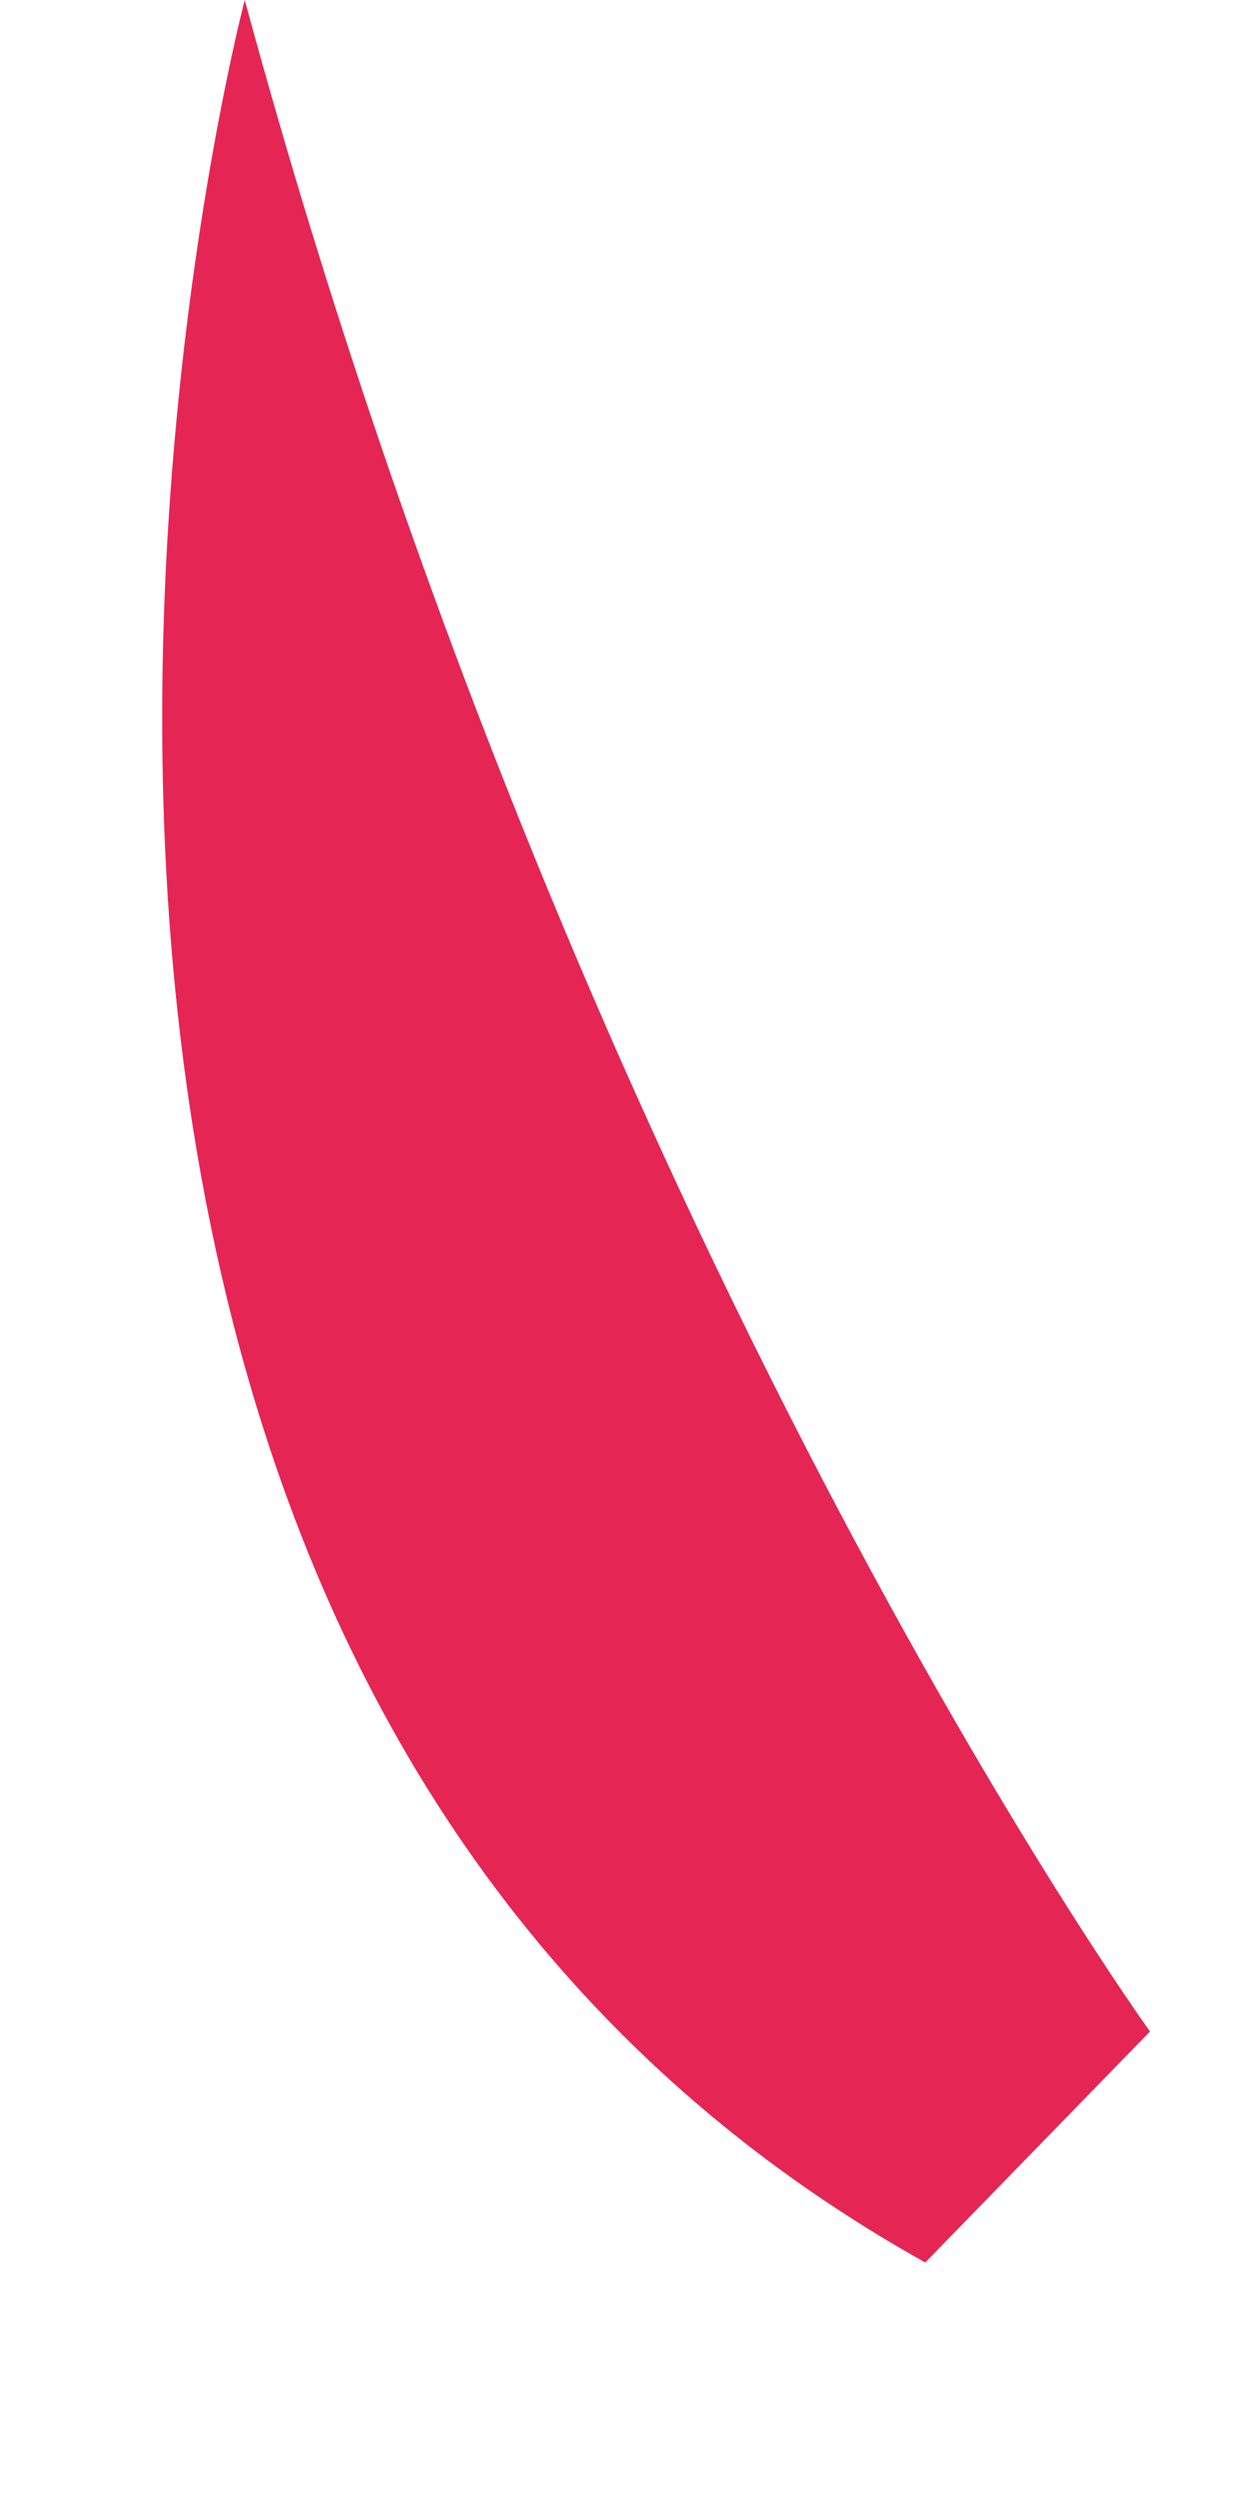
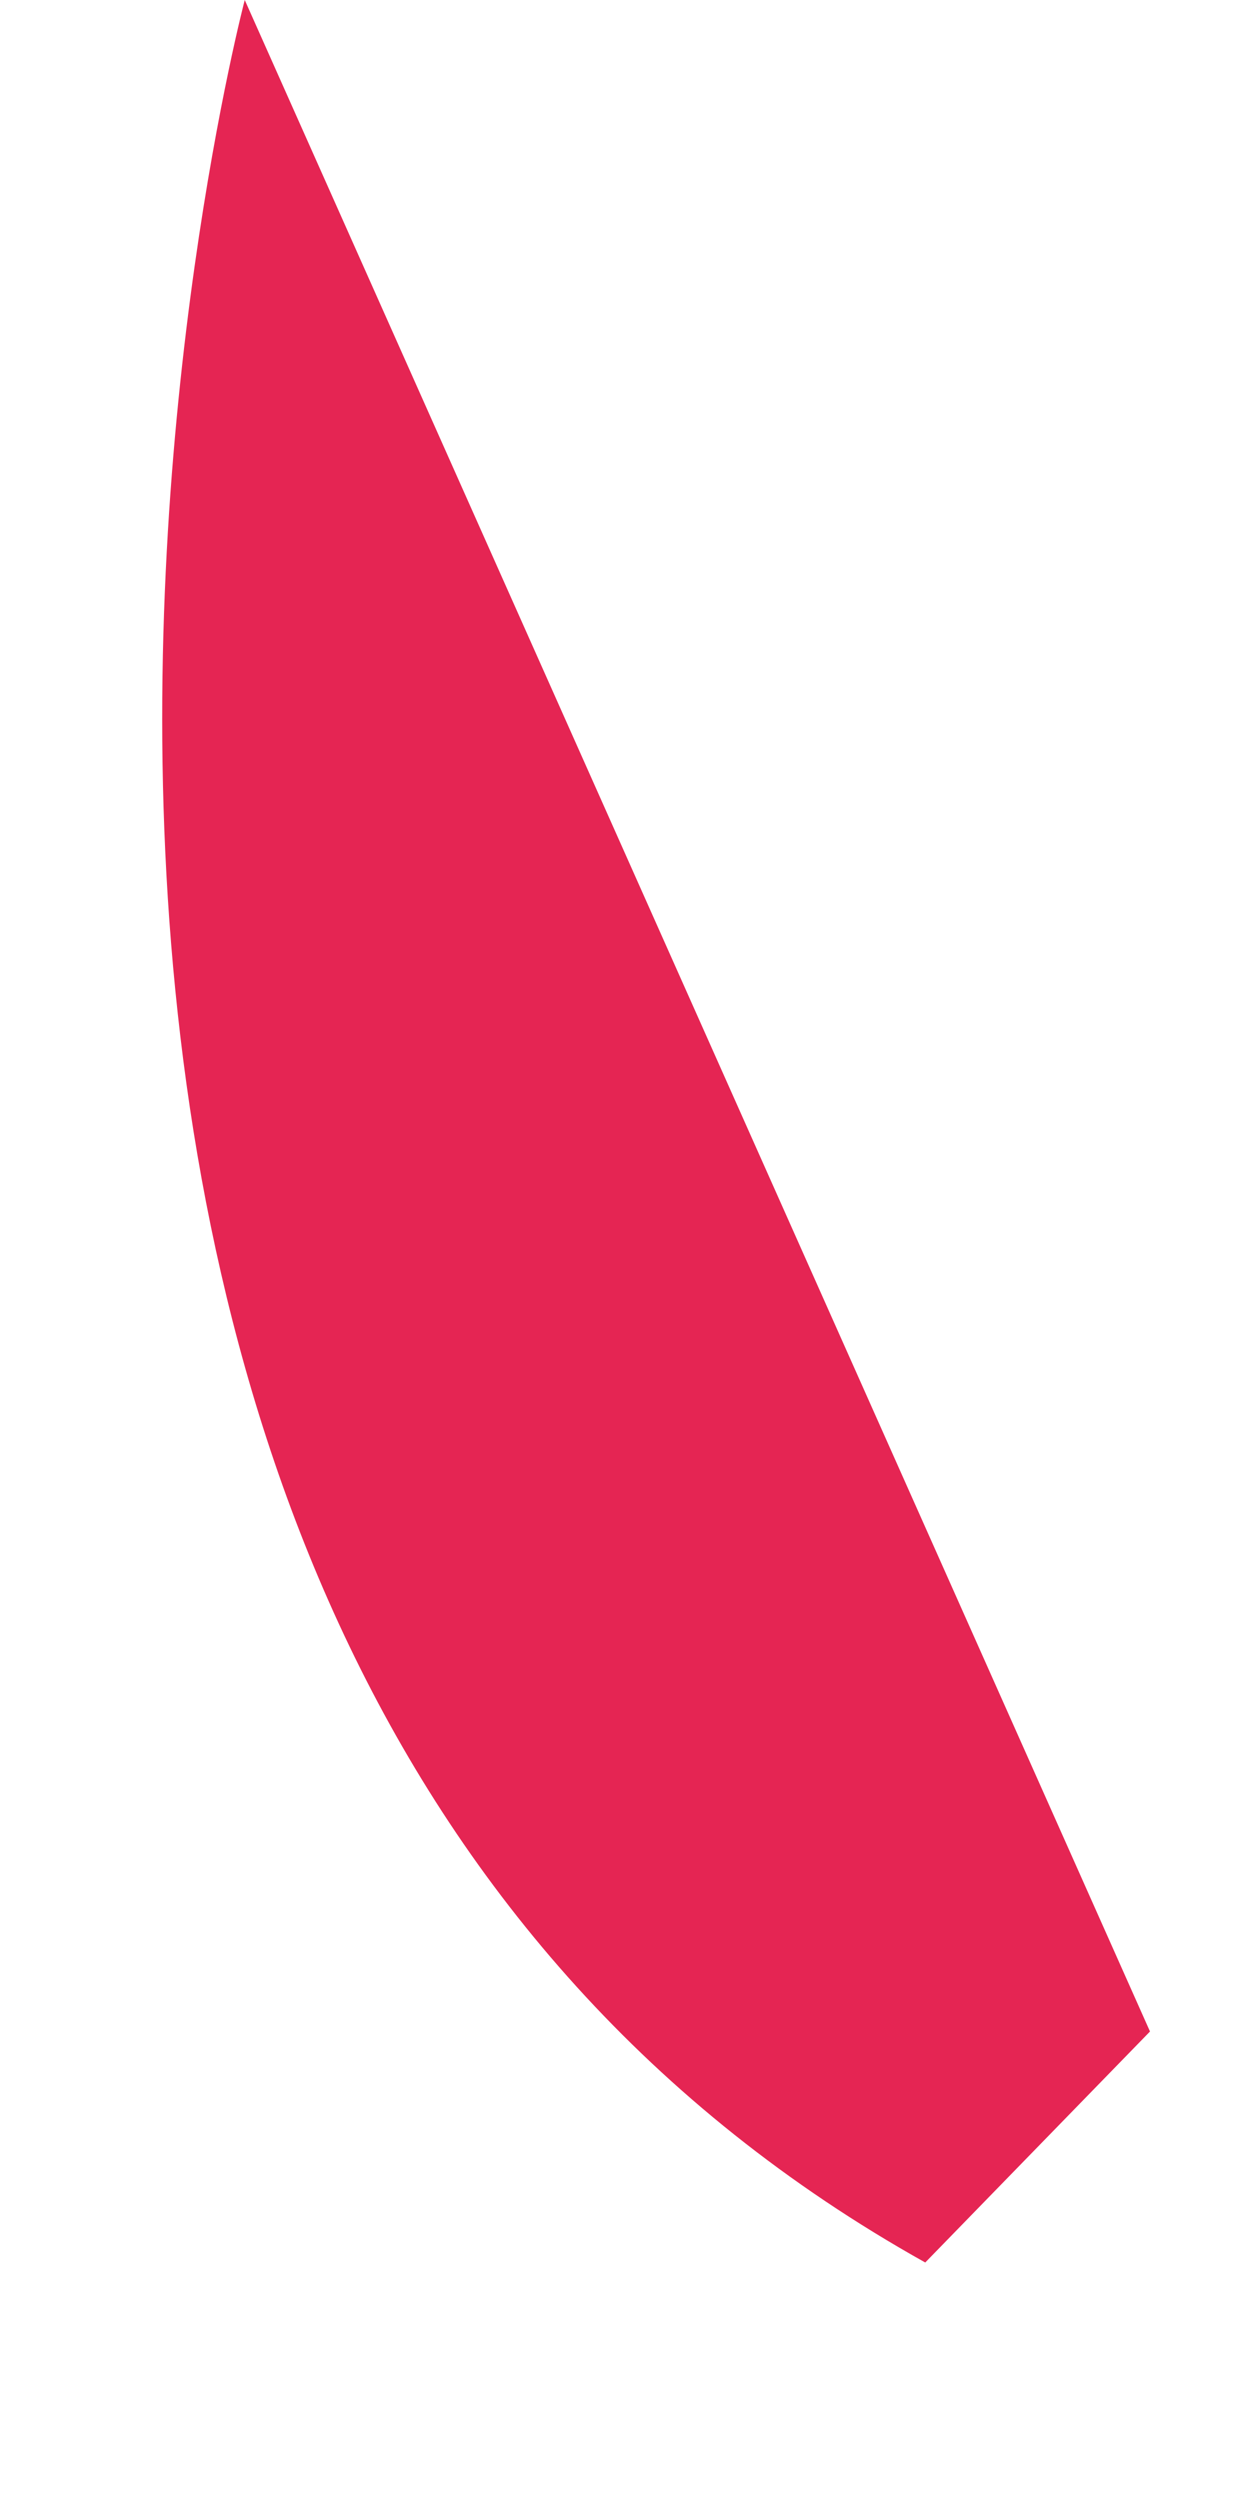
<svg xmlns="http://www.w3.org/2000/svg" width="5" height="10" viewBox="0 0 5 10" fill="none">
-   <path d="M0.979 0C0.979 0 -0.749 6.562 3.701 9.05L4.6 8.126C4.6 8.126 2.328 4.975 0.979 0Z" fill="#E52553" />
+   <path d="M0.979 0C0.979 0 -0.749 6.562 3.701 9.05L4.6 8.126Z" fill="#E52553" />
</svg>